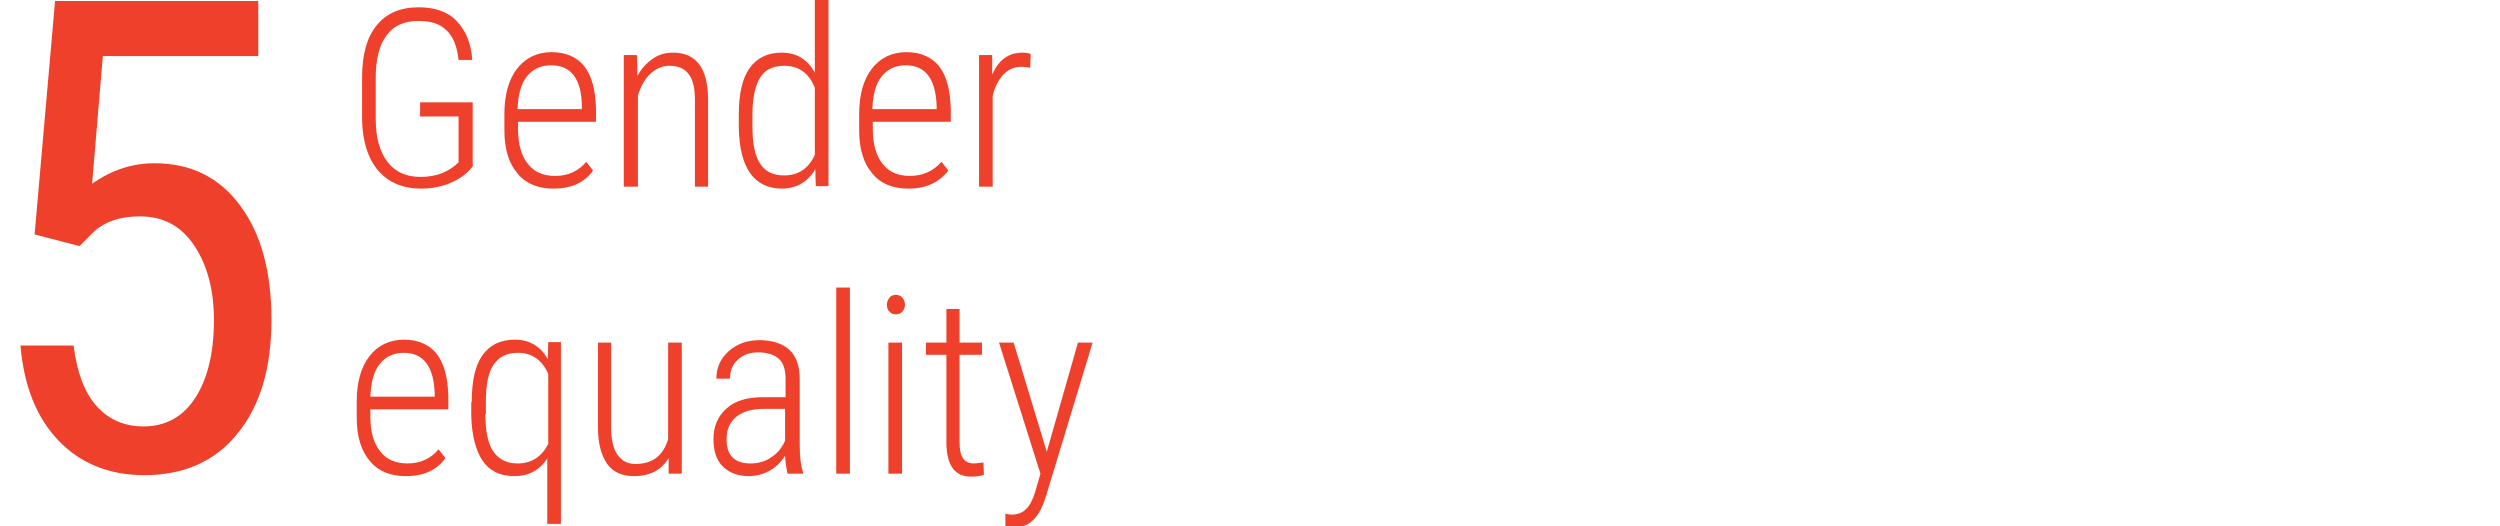
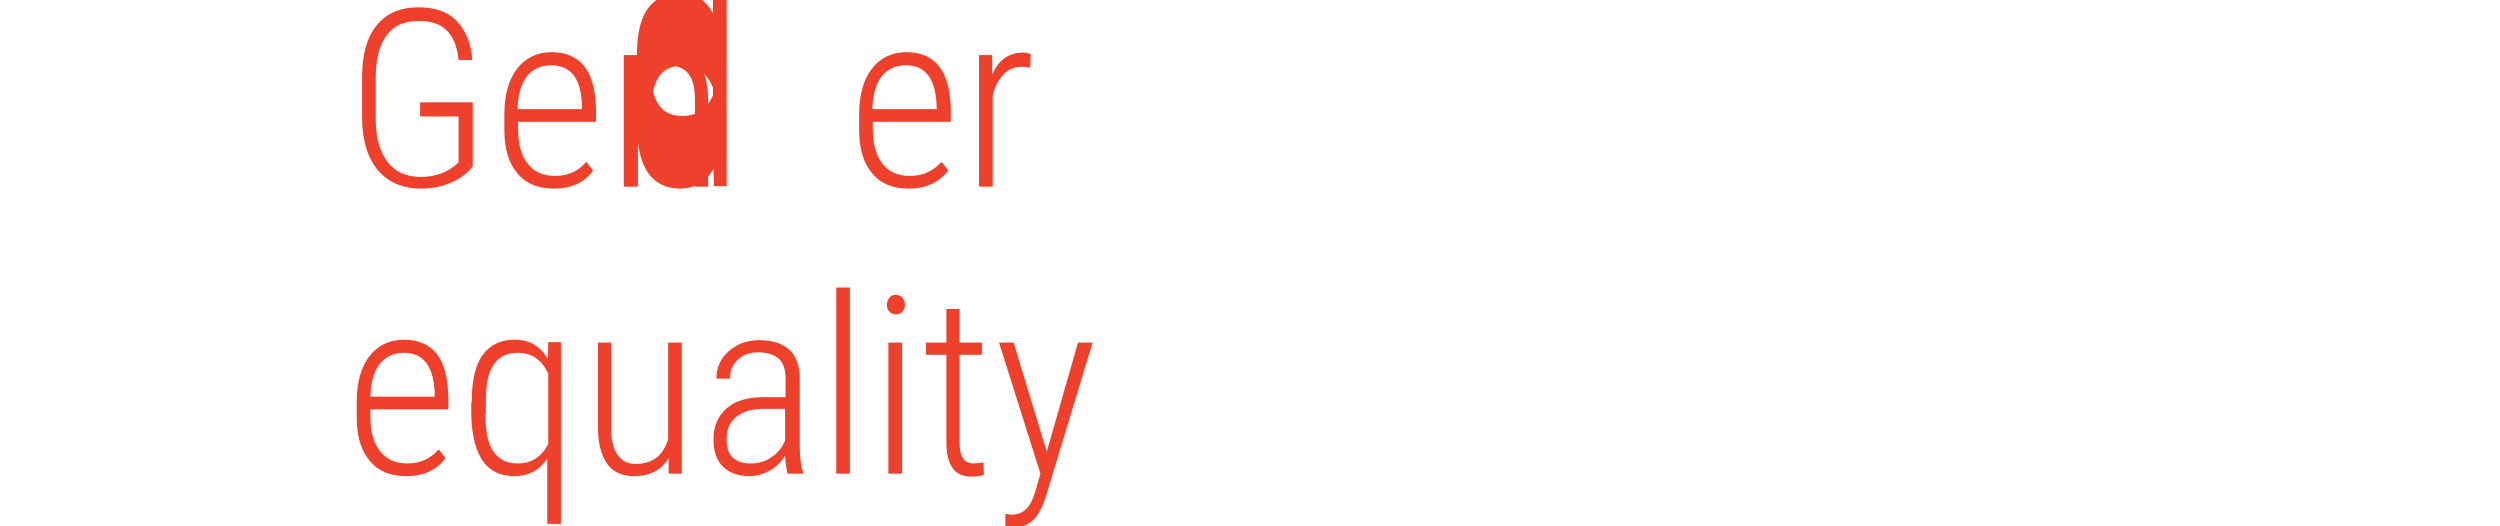
<svg xmlns="http://www.w3.org/2000/svg" version="1.1" id="Layer_2" x="0" y="0" width="513" height="108" xml:space="preserve">
  <style>.st0{fill:#ef402b}</style>
-   <path class="st0" d="M97.1 34c-1.2 1.6-2.7 2.7-4.6 3.5-1.8.8-3.9 1.2-6.1 1.2-3.7 0-6.6-1.2-8.8-3.7-2.1-2.5-3.2-5.9-3.3-10.4v-8.8c0-4.6 1-8.2 3-10.6 2-2.5 4.9-3.7 8.6-3.7 3.3 0 6 .9 7.8 2.8s3 4.5 3.2 8h-2.8c-.3-2.8-1.1-4.8-2.5-6.1-1.3-1.3-3.2-1.9-5.7-1.9-3 0-5.2 1-6.6 3-1.5 2-2.2 4.9-2.2 8.7v8.4c0 3.8.8 6.7 2.4 8.8 1.6 2.1 3.9 3.1 6.8 3.1 3.2 0 5.8-1 7.8-3v-9.4h-7.9V21H97v13zM113.6 38.7c-3.2 0-5.7-1-7.4-3.1-1.8-2.1-2.7-5-2.7-8.9v-3.3c0-4 .9-7.1 2.6-9.3 1.7-2.2 4.1-3.4 7.1-3.4 2.9 0 5.2 1 6.7 2.9s2.3 4.8 2.4 8.8V25h-16v1.5c0 3.1.7 5.5 2 7.1 1.3 1.7 3.2 2.5 5.6 2.5 2.7 0 4.8-1 6.4-2.9l1.4 1.8c-1.8 2.5-4.5 3.7-8.1 3.7zm-.5-25.3c-2.2 0-3.8.8-5 2.3-1.2 1.5-1.8 3.8-1.9 6.7h13.2v-.7c-.1-5.5-2.2-8.3-6.3-8.3zM130.7 11.3l.1 4.3c.8-1.5 1.8-2.6 3.1-3.5 1.2-.9 2.6-1.3 4.2-1.3 4.7 0 7.1 3.1 7.2 9.4v18.1h-2.7V20.5c0-2.4-.4-4.2-1.3-5.3-.8-1.1-2.1-1.7-3.9-1.7-1.4 0-2.7.5-3.9 1.6-1.2 1.1-2 2.6-2.6 4.5v18.7H128v-27h2.7zM151.6 23.5c0-4.2.7-7.4 2.2-9.5 1.5-2.1 3.7-3.2 6.6-3.2 3.1 0 5.3 1.4 6.8 4.1V0h2.8v38.2h-2.6l-.1-3.5c-1.5 2.6-3.8 4-6.9 4-2.8 0-5-1.1-6.5-3.2-1.5-2.2-2.2-5.2-2.3-9.2v-2.8zm2.8 2.5c0 3.5.5 6 1.6 7.6 1 1.6 2.7 2.4 4.9 2.4 2.9 0 5-1.4 6.3-4.2V18c-1.2-3-3.3-4.5-6.3-4.5-2.3 0-3.9.8-4.9 2.4-1 1.6-1.6 4.1-1.6 7.5V26zM186.4 38.7c-3.2 0-5.7-1-7.4-3.1-1.8-2.1-2.7-5-2.7-8.9v-3.3c0-4 .9-7.1 2.6-9.3 1.7-2.2 4.1-3.4 7.1-3.4 2.9 0 5.2 1 6.7 2.9s2.3 4.8 2.4 8.8V25h-16v1.5c0 3.1.7 5.5 2 7.1 1.3 1.7 3.2 2.5 5.6 2.5 2.7 0 4.8-1 6.5-2.9l1.4 1.8c-2 2.5-4.6 3.7-8.2 3.7zm-.5-25.3c-2.2 0-3.8.8-5 2.3s-1.8 3.8-1.9 6.7h13.2v-.7c-.2-5.5-2.3-8.3-6.3-8.3zM211.4 13.9c-.7-.1-1.2-.2-1.7-.2-1.5 0-2.8.5-3.8 1.6s-1.8 2.5-2.2 4.4v18.6h-2.8v-27h2.7v4c1.3-3 3.4-4.5 6.2-4.5.7 0 1.3.1 1.7.3l-.1 2.8zM83.3 97.7c-3.2 0-5.7-1-7.4-3.1-1.8-2.1-2.7-5-2.7-8.9v-3.3c0-4 .9-7.1 2.6-9.3 1.7-2.2 4.1-3.4 7.1-3.4 2.9 0 5.2 1 6.7 2.9s2.3 4.8 2.4 8.8V84H76v1.5c0 3.1.7 5.5 2 7.1 1.3 1.7 3.2 2.5 5.6 2.5 2.7 0 4.8-1 6.4-2.9l1.4 1.8c-1.8 2.5-4.5 3.7-8.1 3.7zm-.4-25.3c-2.2 0-3.8.8-5 2.3-1.2 1.5-1.8 3.8-1.9 6.7h13.2v-.7c-.2-5.5-2.3-8.3-6.3-8.3zM96.8 82.5c0-4.3.7-7.5 2.2-9.6 1.5-2.1 3.7-3.2 6.6-3.2 3 0 5.3 1.3 6.8 4l.1-3.5h2.6v37.3h-2.8V94.1c-1.6 2.4-3.8 3.6-6.8 3.6-2.9 0-5.1-1.1-6.5-3.2s-2.2-5.2-2.3-9.3v-2.7zm2.8 2.5c0 3.4.5 6 1.6 7.6 1.1 1.6 2.7 2.5 5 2.5 2.8 0 4.9-1.3 6.3-4V76.7c-1.3-2.9-3.4-4.3-6.2-4.3-2.3 0-3.9.8-5 2.4s-1.6 4.1-1.6 7.5V85zM137.2 94c-1.5 2.5-3.9 3.7-7.1 3.7-2.4 0-4.3-.8-5.5-2.5s-1.9-4.2-1.9-7.5V70.3h2.7v17.4c0 2.4.4 4.3 1.3 5.6.9 1.3 2.1 1.9 3.7 1.9 3.5 0 5.7-1.7 6.7-5.1V70.3h2.8v26.9h-2.7V94zM161.6 97.2c-.2-.9-.4-2.1-.5-3.7-.8 1.3-1.9 2.4-3.2 3.1s-2.7 1.1-4.2 1.1c-2.3 0-4.1-.7-5.4-2s-1.9-3.2-1.9-5.6c0-2.6.9-4.7 2.7-6.3s4.3-2.3 7.5-2.3h4.6v-3.8c0-1.9-.5-3.3-1.4-4.1s-2.4-1.3-4.2-1.3c-1.7 0-3.1.5-4.2 1.5s-1.6 2.3-1.6 3.9H147c0-2.2.8-4.1 2.5-5.6s3.7-2.3 6.3-2.3c2.7 0 4.8.7 6.2 2s2.1 3.3 2.1 6V91c0 2.6.2 4.6.7 5.9v.3h-3.2zm-7.6-2.1c1.6 0 3.1-.4 4.3-1.3 1.3-.8 2.2-2 2.8-3.4v-6.5h-4.4c-2.5 0-4.4.6-5.7 1.7-1.3 1.1-1.9 2.6-1.9 4.4-.1 3.4 1.6 5.1 4.9 5.1zM174.4 97.2h-2.8V59h2.8v38.2zM182 62.5c0-.6.2-1 .5-1.4s.8-.6 1.3-.6c.6 0 1 .2 1.4.6.3.4.5.9.5 1.4 0 .6-.2 1-.5 1.4-.3.4-.8.6-1.4.6-.6 0-1-.2-1.3-.6-.4-.3-.5-.8-.5-1.4zm3.1 34.7h-2.8V70.3h2.8v26.9zM196.9 63.4v6.9h4.6v2.5h-4.6v17.9c0 1.5.2 2.6.7 3.3.4.7 1.2 1.1 2.2 1.1.4 0 1.1-.1 2-.2l.1 2.5c-.6.3-1.5.4-2.7.4-3.2 0-4.9-2.2-5-6.7V72.8H190v-2.5h4.2v-6.9h2.7zM214.8 92.7l6.4-22.4h3l-9.5 31.3-.5 1.5c-1.3 3.4-3.2 5.1-5.9 5.1-.6 0-1.3-.1-2-.3v-2.5c.4.1.8.2 1.3.2 1.2 0 2.2-.4 2.9-1.1.8-.7 1.4-1.9 1.9-3.5l1.1-3.8-8.5-26.9h3l6.8 22.4z" />
+   <path class="st0" d="M97.1 34c-1.2 1.6-2.7 2.7-4.6 3.5-1.8.8-3.9 1.2-6.1 1.2-3.7 0-6.6-1.2-8.8-3.7-2.1-2.5-3.2-5.9-3.3-10.4v-8.8c0-4.6 1-8.2 3-10.6 2-2.5 4.9-3.7 8.6-3.7 3.3 0 6 .9 7.8 2.8s3 4.5 3.2 8h-2.8c-.3-2.8-1.1-4.8-2.5-6.1-1.3-1.3-3.2-1.9-5.7-1.9-3 0-5.2 1-6.6 3-1.5 2-2.2 4.9-2.2 8.7v8.4c0 3.8.8 6.7 2.4 8.8 1.6 2.1 3.9 3.1 6.8 3.1 3.2 0 5.8-1 7.8-3v-9.4h-7.9V21H97v13zM113.6 38.7c-3.2 0-5.7-1-7.4-3.1-1.8-2.1-2.7-5-2.7-8.9v-3.3c0-4 .9-7.1 2.6-9.3 1.7-2.2 4.1-3.4 7.1-3.4 2.9 0 5.2 1 6.7 2.9s2.3 4.8 2.4 8.8V25h-16v1.5c0 3.1.7 5.5 2 7.1 1.3 1.7 3.2 2.5 5.6 2.5 2.7 0 4.8-1 6.4-2.9l1.4 1.8c-1.8 2.5-4.5 3.7-8.1 3.7zm-.5-25.3c-2.2 0-3.8.8-5 2.3-1.2 1.5-1.8 3.8-1.9 6.7h13.2v-.7c-.1-5.5-2.2-8.3-6.3-8.3zM130.7 11.3l.1 4.3c.8-1.5 1.8-2.6 3.1-3.5 1.2-.9 2.6-1.3 4.2-1.3 4.7 0 7.1 3.1 7.2 9.4v18.1h-2.7V20.5c0-2.4-.4-4.2-1.3-5.3-.8-1.1-2.1-1.7-3.9-1.7-1.4 0-2.7.5-3.9 1.6-1.2 1.1-2 2.6-2.6 4.5v18.7H128v-27h2.7zc0-4.2.7-7.4 2.2-9.5 1.5-2.1 3.7-3.2 6.6-3.2 3.1 0 5.3 1.4 6.8 4.1V0h2.8v38.2h-2.6l-.1-3.5c-1.5 2.6-3.8 4-6.9 4-2.8 0-5-1.1-6.5-3.2-1.5-2.2-2.2-5.2-2.3-9.2v-2.8zm2.8 2.5c0 3.5.5 6 1.6 7.6 1 1.6 2.7 2.4 4.9 2.4 2.9 0 5-1.4 6.3-4.2V18c-1.2-3-3.3-4.5-6.3-4.5-2.3 0-3.9.8-4.9 2.4-1 1.6-1.6 4.1-1.6 7.5V26zM186.4 38.7c-3.2 0-5.7-1-7.4-3.1-1.8-2.1-2.7-5-2.7-8.9v-3.3c0-4 .9-7.1 2.6-9.3 1.7-2.2 4.1-3.4 7.1-3.4 2.9 0 5.2 1 6.7 2.9s2.3 4.8 2.4 8.8V25h-16v1.5c0 3.1.7 5.5 2 7.1 1.3 1.7 3.2 2.5 5.6 2.5 2.7 0 4.8-1 6.5-2.9l1.4 1.8c-2 2.5-4.6 3.7-8.2 3.7zm-.5-25.3c-2.2 0-3.8.8-5 2.3s-1.8 3.8-1.9 6.7h13.2v-.7c-.2-5.5-2.3-8.3-6.3-8.3zM211.4 13.9c-.7-.1-1.2-.2-1.7-.2-1.5 0-2.8.5-3.8 1.6s-1.8 2.5-2.2 4.4v18.6h-2.8v-27h2.7v4c1.3-3 3.4-4.5 6.2-4.5.7 0 1.3.1 1.7.3l-.1 2.8zM83.3 97.7c-3.2 0-5.7-1-7.4-3.1-1.8-2.1-2.7-5-2.7-8.9v-3.3c0-4 .9-7.1 2.6-9.3 1.7-2.2 4.1-3.4 7.1-3.4 2.9 0 5.2 1 6.7 2.9s2.3 4.8 2.4 8.8V84H76v1.5c0 3.1.7 5.5 2 7.1 1.3 1.7 3.2 2.5 5.6 2.5 2.7 0 4.8-1 6.4-2.9l1.4 1.8c-1.8 2.5-4.5 3.7-8.1 3.7zm-.4-25.3c-2.2 0-3.8.8-5 2.3-1.2 1.5-1.8 3.8-1.9 6.7h13.2v-.7c-.2-5.5-2.3-8.3-6.3-8.3zM96.8 82.5c0-4.3.7-7.5 2.2-9.6 1.5-2.1 3.7-3.2 6.6-3.2 3 0 5.3 1.3 6.8 4l.1-3.5h2.6v37.3h-2.8V94.1c-1.6 2.4-3.8 3.6-6.8 3.6-2.9 0-5.1-1.1-6.5-3.2s-2.2-5.2-2.3-9.3v-2.7zm2.8 2.5c0 3.4.5 6 1.6 7.6 1.1 1.6 2.7 2.5 5 2.5 2.8 0 4.9-1.3 6.3-4V76.7c-1.3-2.9-3.4-4.3-6.2-4.3-2.3 0-3.9.8-5 2.4s-1.6 4.1-1.6 7.5V85zM137.2 94c-1.5 2.5-3.9 3.7-7.1 3.7-2.4 0-4.3-.8-5.5-2.5s-1.9-4.2-1.9-7.5V70.3h2.7v17.4c0 2.4.4 4.3 1.3 5.6.9 1.3 2.1 1.9 3.7 1.9 3.5 0 5.7-1.7 6.7-5.1V70.3h2.8v26.9h-2.7V94zM161.6 97.2c-.2-.9-.4-2.1-.5-3.7-.8 1.3-1.9 2.4-3.2 3.1s-2.7 1.1-4.2 1.1c-2.3 0-4.1-.7-5.4-2s-1.9-3.2-1.9-5.6c0-2.6.9-4.7 2.7-6.3s4.3-2.3 7.5-2.3h4.6v-3.8c0-1.9-.5-3.3-1.4-4.1s-2.4-1.3-4.2-1.3c-1.7 0-3.1.5-4.2 1.5s-1.6 2.3-1.6 3.9H147c0-2.2.8-4.1 2.5-5.6s3.7-2.3 6.3-2.3c2.7 0 4.8.7 6.2 2s2.1 3.3 2.1 6V91c0 2.6.2 4.6.7 5.9v.3h-3.2zm-7.6-2.1c1.6 0 3.1-.4 4.3-1.3 1.3-.8 2.2-2 2.8-3.4v-6.5h-4.4c-2.5 0-4.4.6-5.7 1.7-1.3 1.1-1.9 2.6-1.9 4.4-.1 3.4 1.6 5.1 4.9 5.1zM174.4 97.2h-2.8V59h2.8v38.2zM182 62.5c0-.6.2-1 .5-1.4s.8-.6 1.3-.6c.6 0 1 .2 1.4.6.3.4.5.9.5 1.4 0 .6-.2 1-.5 1.4-.3.4-.8.6-1.4.6-.6 0-1-.2-1.3-.6-.4-.3-.5-.8-.5-1.4zm3.1 34.7h-2.8V70.3h2.8v26.9zM196.9 63.4v6.9h4.6v2.5h-4.6v17.9c0 1.5.2 2.6.7 3.3.4.7 1.2 1.1 2.2 1.1.4 0 1.1-.1 2-.2l.1 2.5c-.6.3-1.5.4-2.7.4-3.2 0-4.9-2.2-5-6.7V72.8H190v-2.5h4.2v-6.9h2.7zM214.8 92.7l6.4-22.4h3l-9.5 31.3-.5 1.5c-1.3 3.4-3.2 5.1-5.9 5.1-.6 0-1.3-.1-2-.3v-2.5c.4.1.8.2 1.3.2 1.2 0 2.2-.4 2.9-1.1.8-.7 1.4-1.9 1.9-3.5l1.1-3.8-8.5-26.9h3l6.8 22.4z" />
  <g>
-     <path class="st0" d="M7.1 48.1L11.3.2H53v11.3H21.1l-2.2 26.2c4-2.8 8.2-4.2 12.8-4.2 7.5 0 13.3 2.9 17.6 8.7 4.3 5.8 6.4 13.6 6.4 23.4 0 9.9-2.3 17.7-7 23.4-4.6 5.7-11 8.5-19.1 8.5-7.2 0-13.1-2.4-17.6-7.1-4.5-4.7-7.1-11.2-7.8-19.5h10.9c.7 5.5 2.2 9.6 4.7 12.4 2.5 2.8 5.7 4.2 9.7 4.2 4.5 0 8.1-2 10.6-5.9 2.5-3.9 3.8-9.2 3.8-15.9 0-6.3-1.4-11.4-4.1-15.4-2.7-4-6.4-5.9-11.1-5.9-3.9 0-7 1-9.3 3l-3.1 3.1-9.2-2.4z" />
-   </g>
+     </g>
</svg>